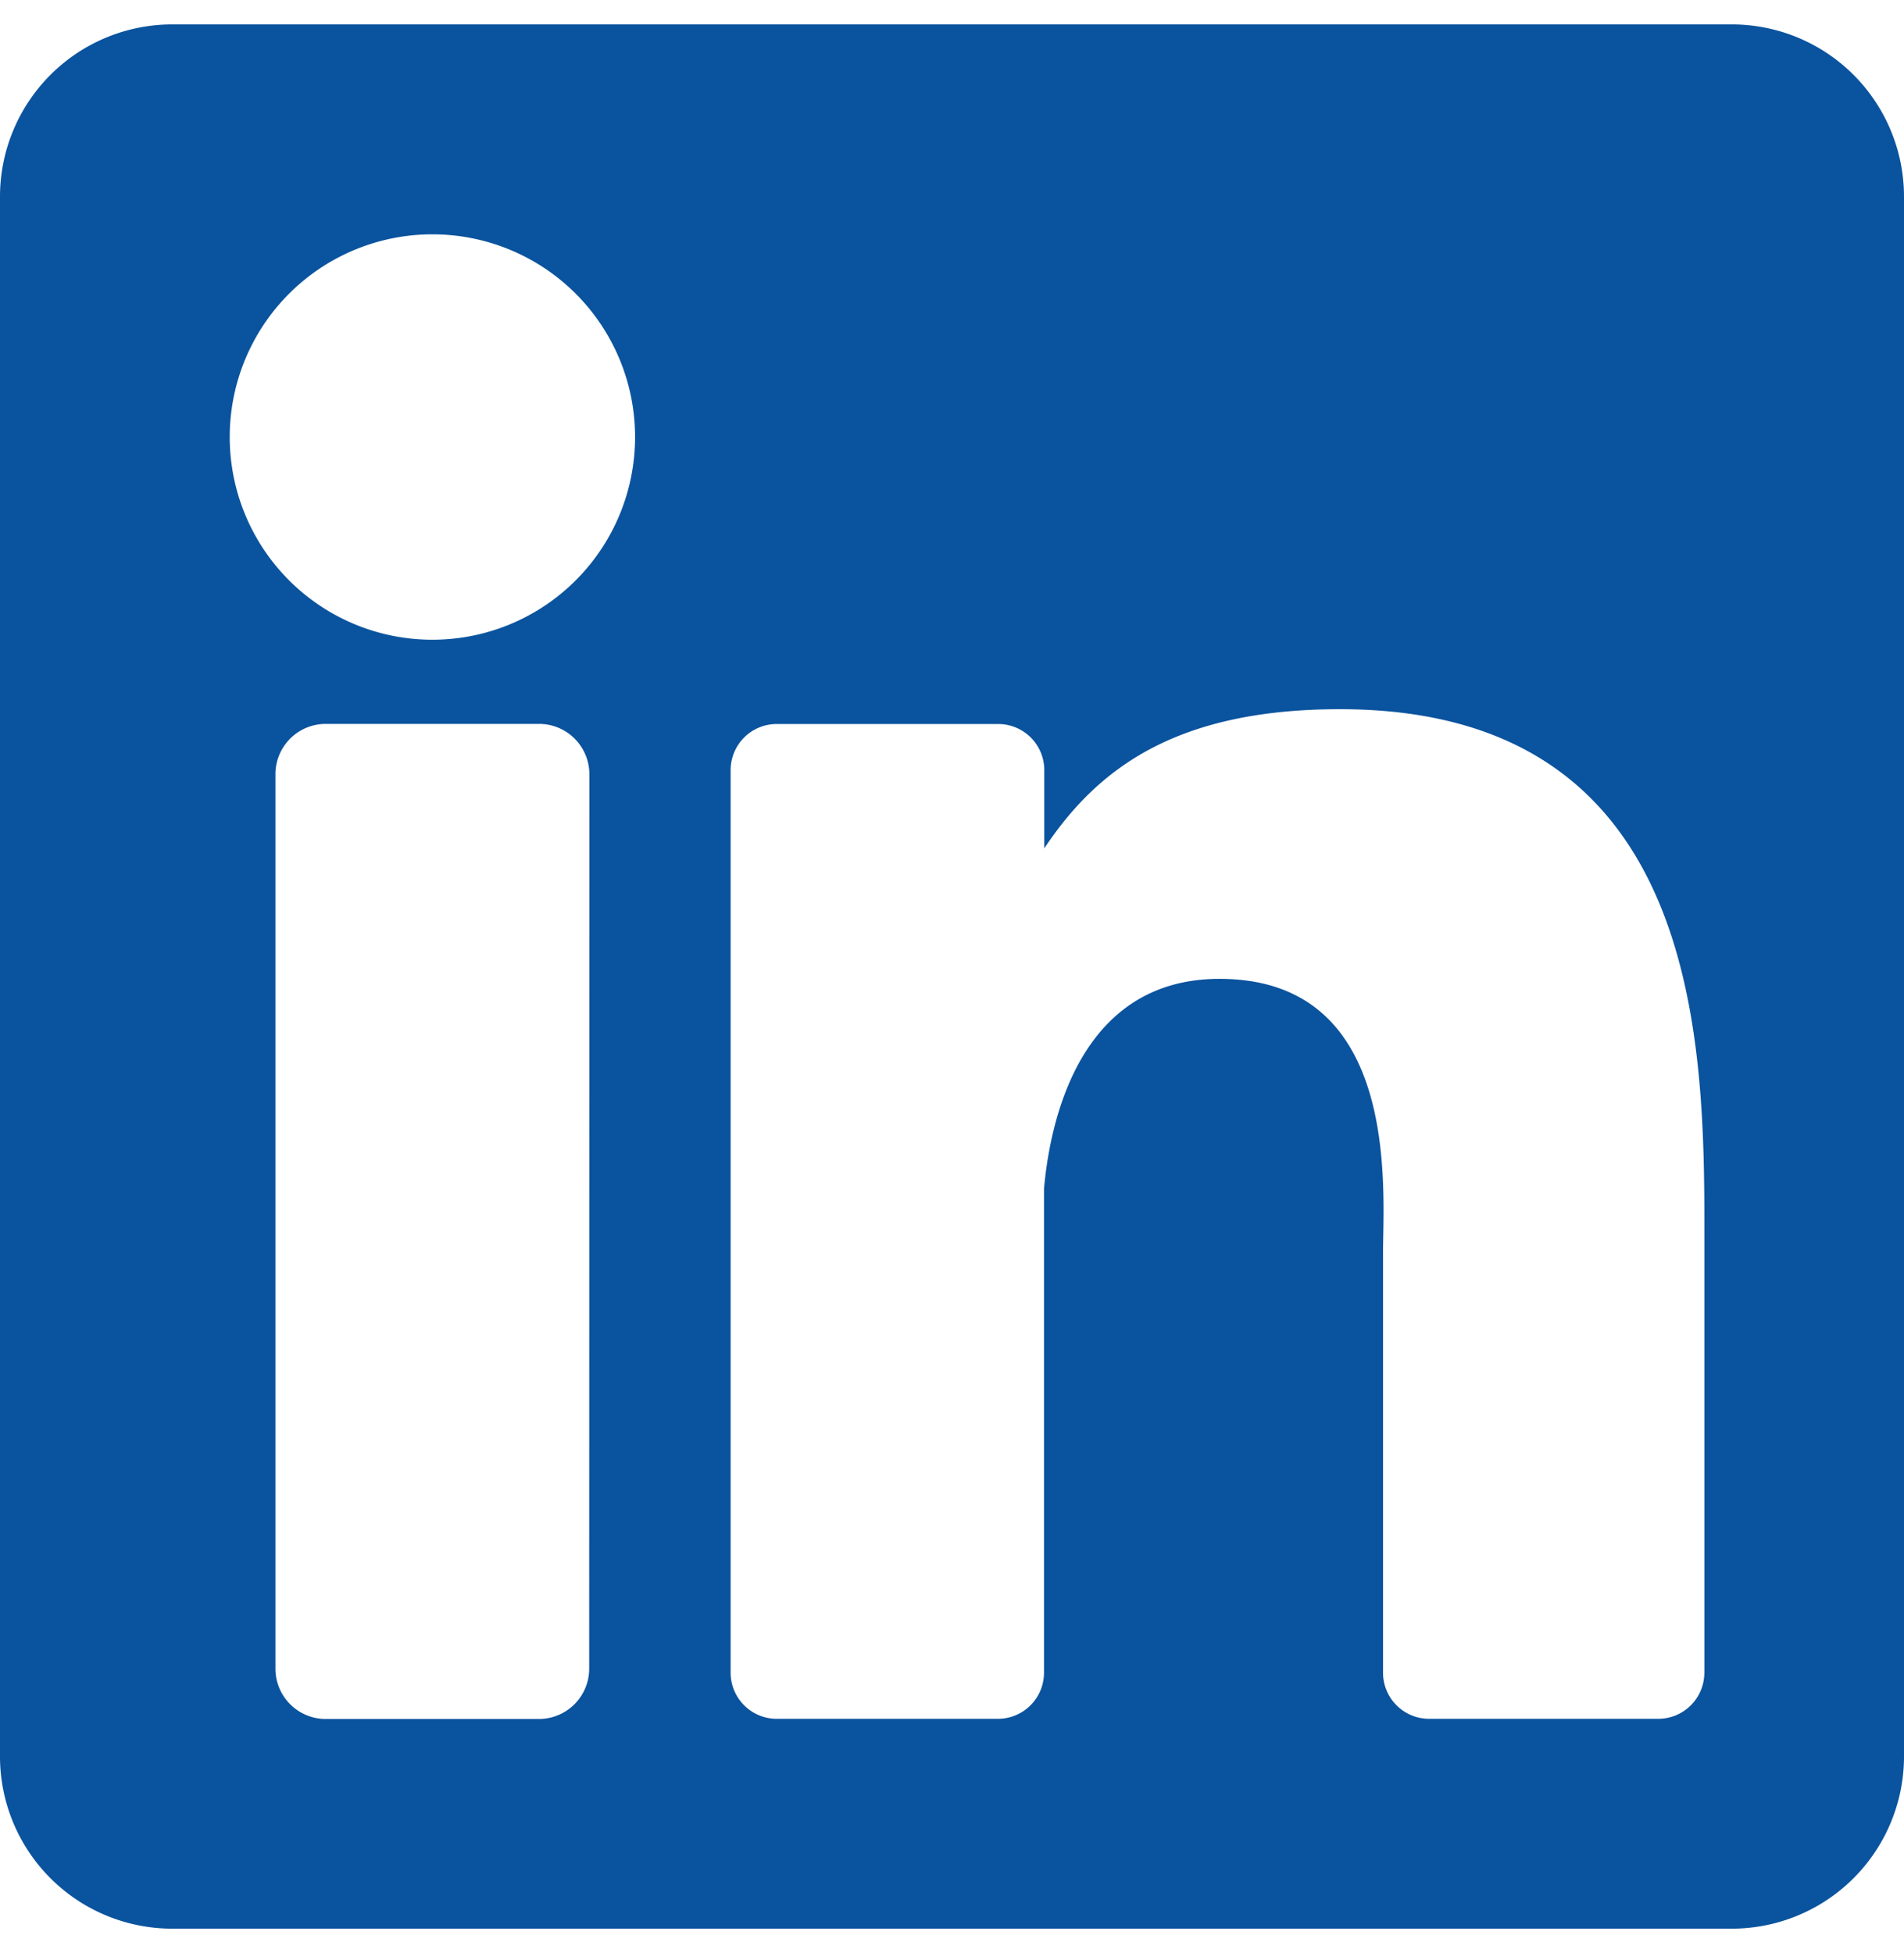
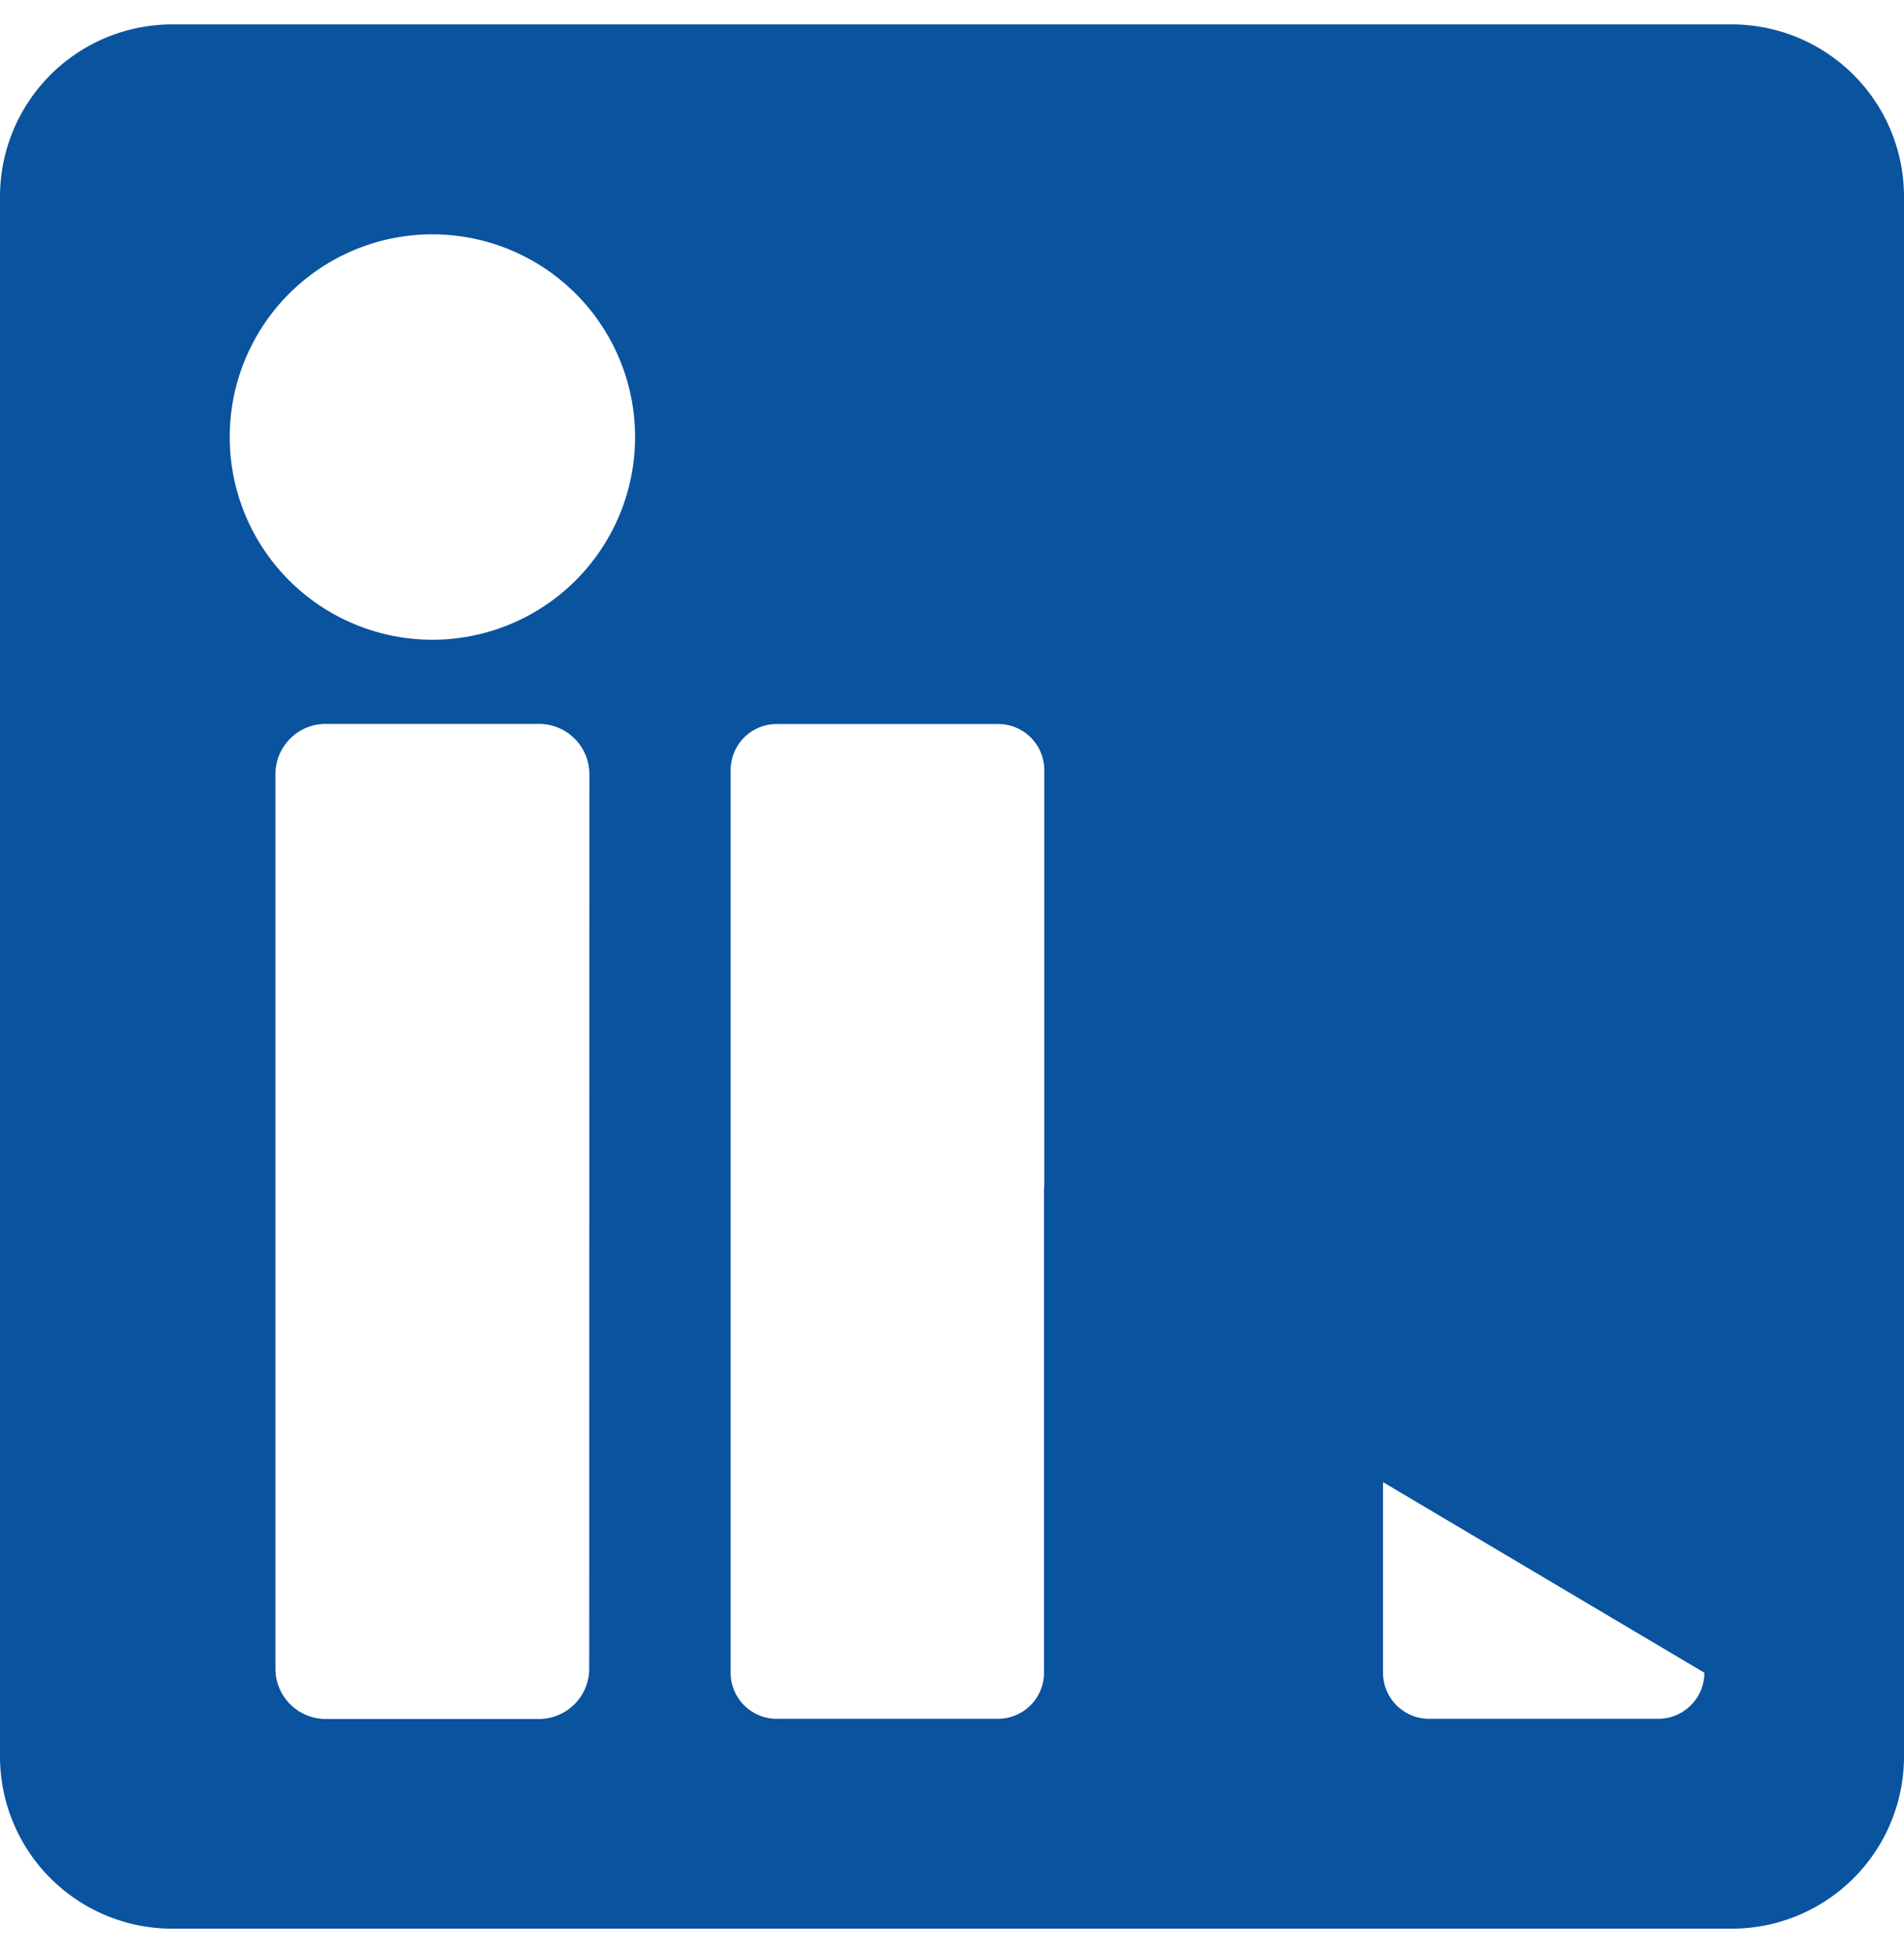
<svg xmlns="http://www.w3.org/2000/svg" width="39" height="40" viewBox="0 0 34.073 34.073">
-   <path id="linkedin" d="M30.991,0H3.082A3.082,3.082,0,0,0,0,3.082V30.991a3.082,3.082,0,0,0,3.082,3.082H30.991a3.082,3.082,0,0,0,3.082-3.082V3.082A3.082,3.082,0,0,0,30.991,0ZM10.544,29.421a.9.9,0,0,1-.9.9H5.829a.9.9,0,0,1-.9-.9V13.416a.9.9,0,0,1,.9-.9H9.647a.9.9,0,0,1,.9.9ZM7.738,11.01a3.627,3.627,0,1,1,3.627-3.627A3.627,3.627,0,0,1,7.738,11.01ZM30.5,29.493a.825.825,0,0,1-.825.825h-4.1a.825.825,0,0,1-.825-.825V21.986c0-1.12.329-4.908-2.927-4.908-2.525,0-3.037,2.593-3.14,3.756v8.659a.825.825,0,0,1-.825.825H13.9a.825.825,0,0,1-.825-.825V13.343a.825.825,0,0,1,.825-.825h3.963a.825.825,0,0,1,.825.825v1.4c.936-1.405,2.328-2.49,5.29-2.49,6.561,0,6.523,6.129,6.523,9.5v7.746Z" fill="#0a539e" />
+   <path id="linkedin" d="M30.991,0H3.082A3.082,3.082,0,0,0,0,3.082V30.991a3.082,3.082,0,0,0,3.082,3.082H30.991a3.082,3.082,0,0,0,3.082-3.082V3.082A3.082,3.082,0,0,0,30.991,0ZM10.544,29.421a.9.9,0,0,1-.9.9H5.829a.9.9,0,0,1-.9-.9V13.416a.9.9,0,0,1,.9-.9H9.647a.9.9,0,0,1,.9.9ZM7.738,11.01a3.627,3.627,0,1,1,3.627-3.627A3.627,3.627,0,0,1,7.738,11.01ZM30.5,29.493a.825.825,0,0,1-.825.825h-4.1a.825.825,0,0,1-.825-.825V21.986c0-1.12.329-4.908-2.927-4.908-2.525,0-3.037,2.593-3.14,3.756v8.659a.825.825,0,0,1-.825.825H13.9a.825.825,0,0,1-.825-.825V13.343a.825.825,0,0,1,.825-.825h3.963a.825.825,0,0,1,.825.825v1.4v7.746Z" fill="#0a539e" />
</svg>